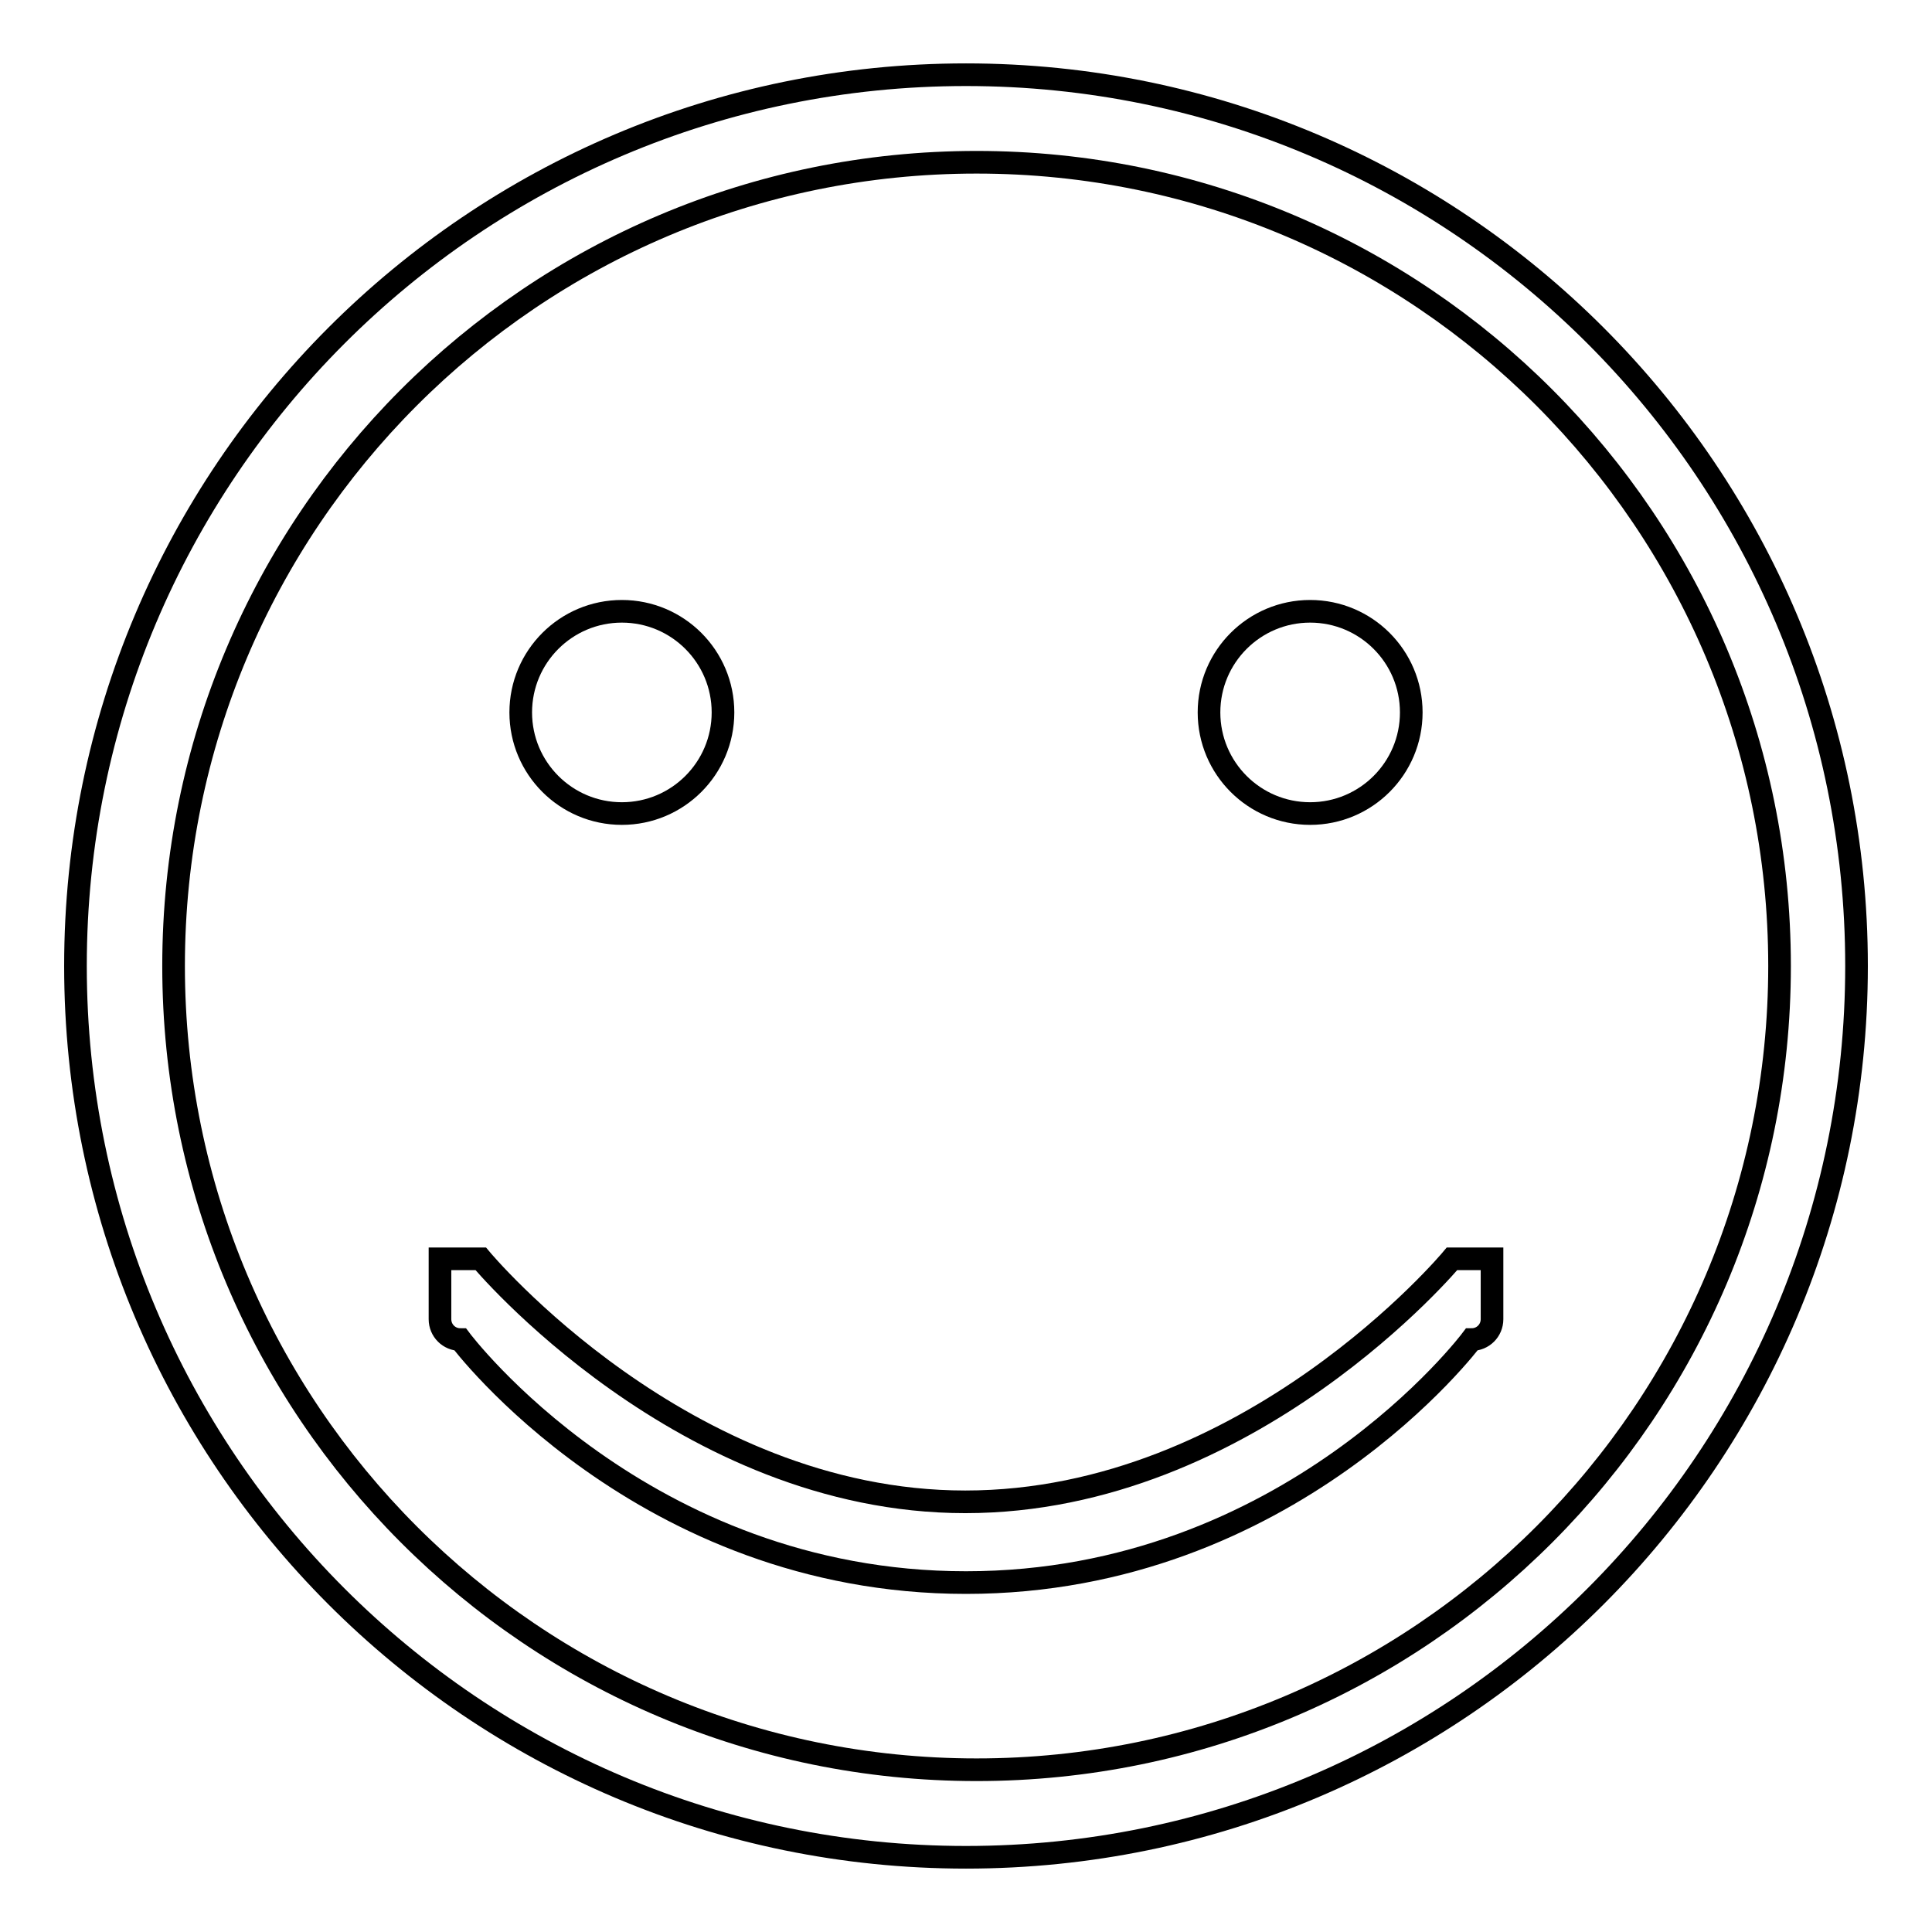
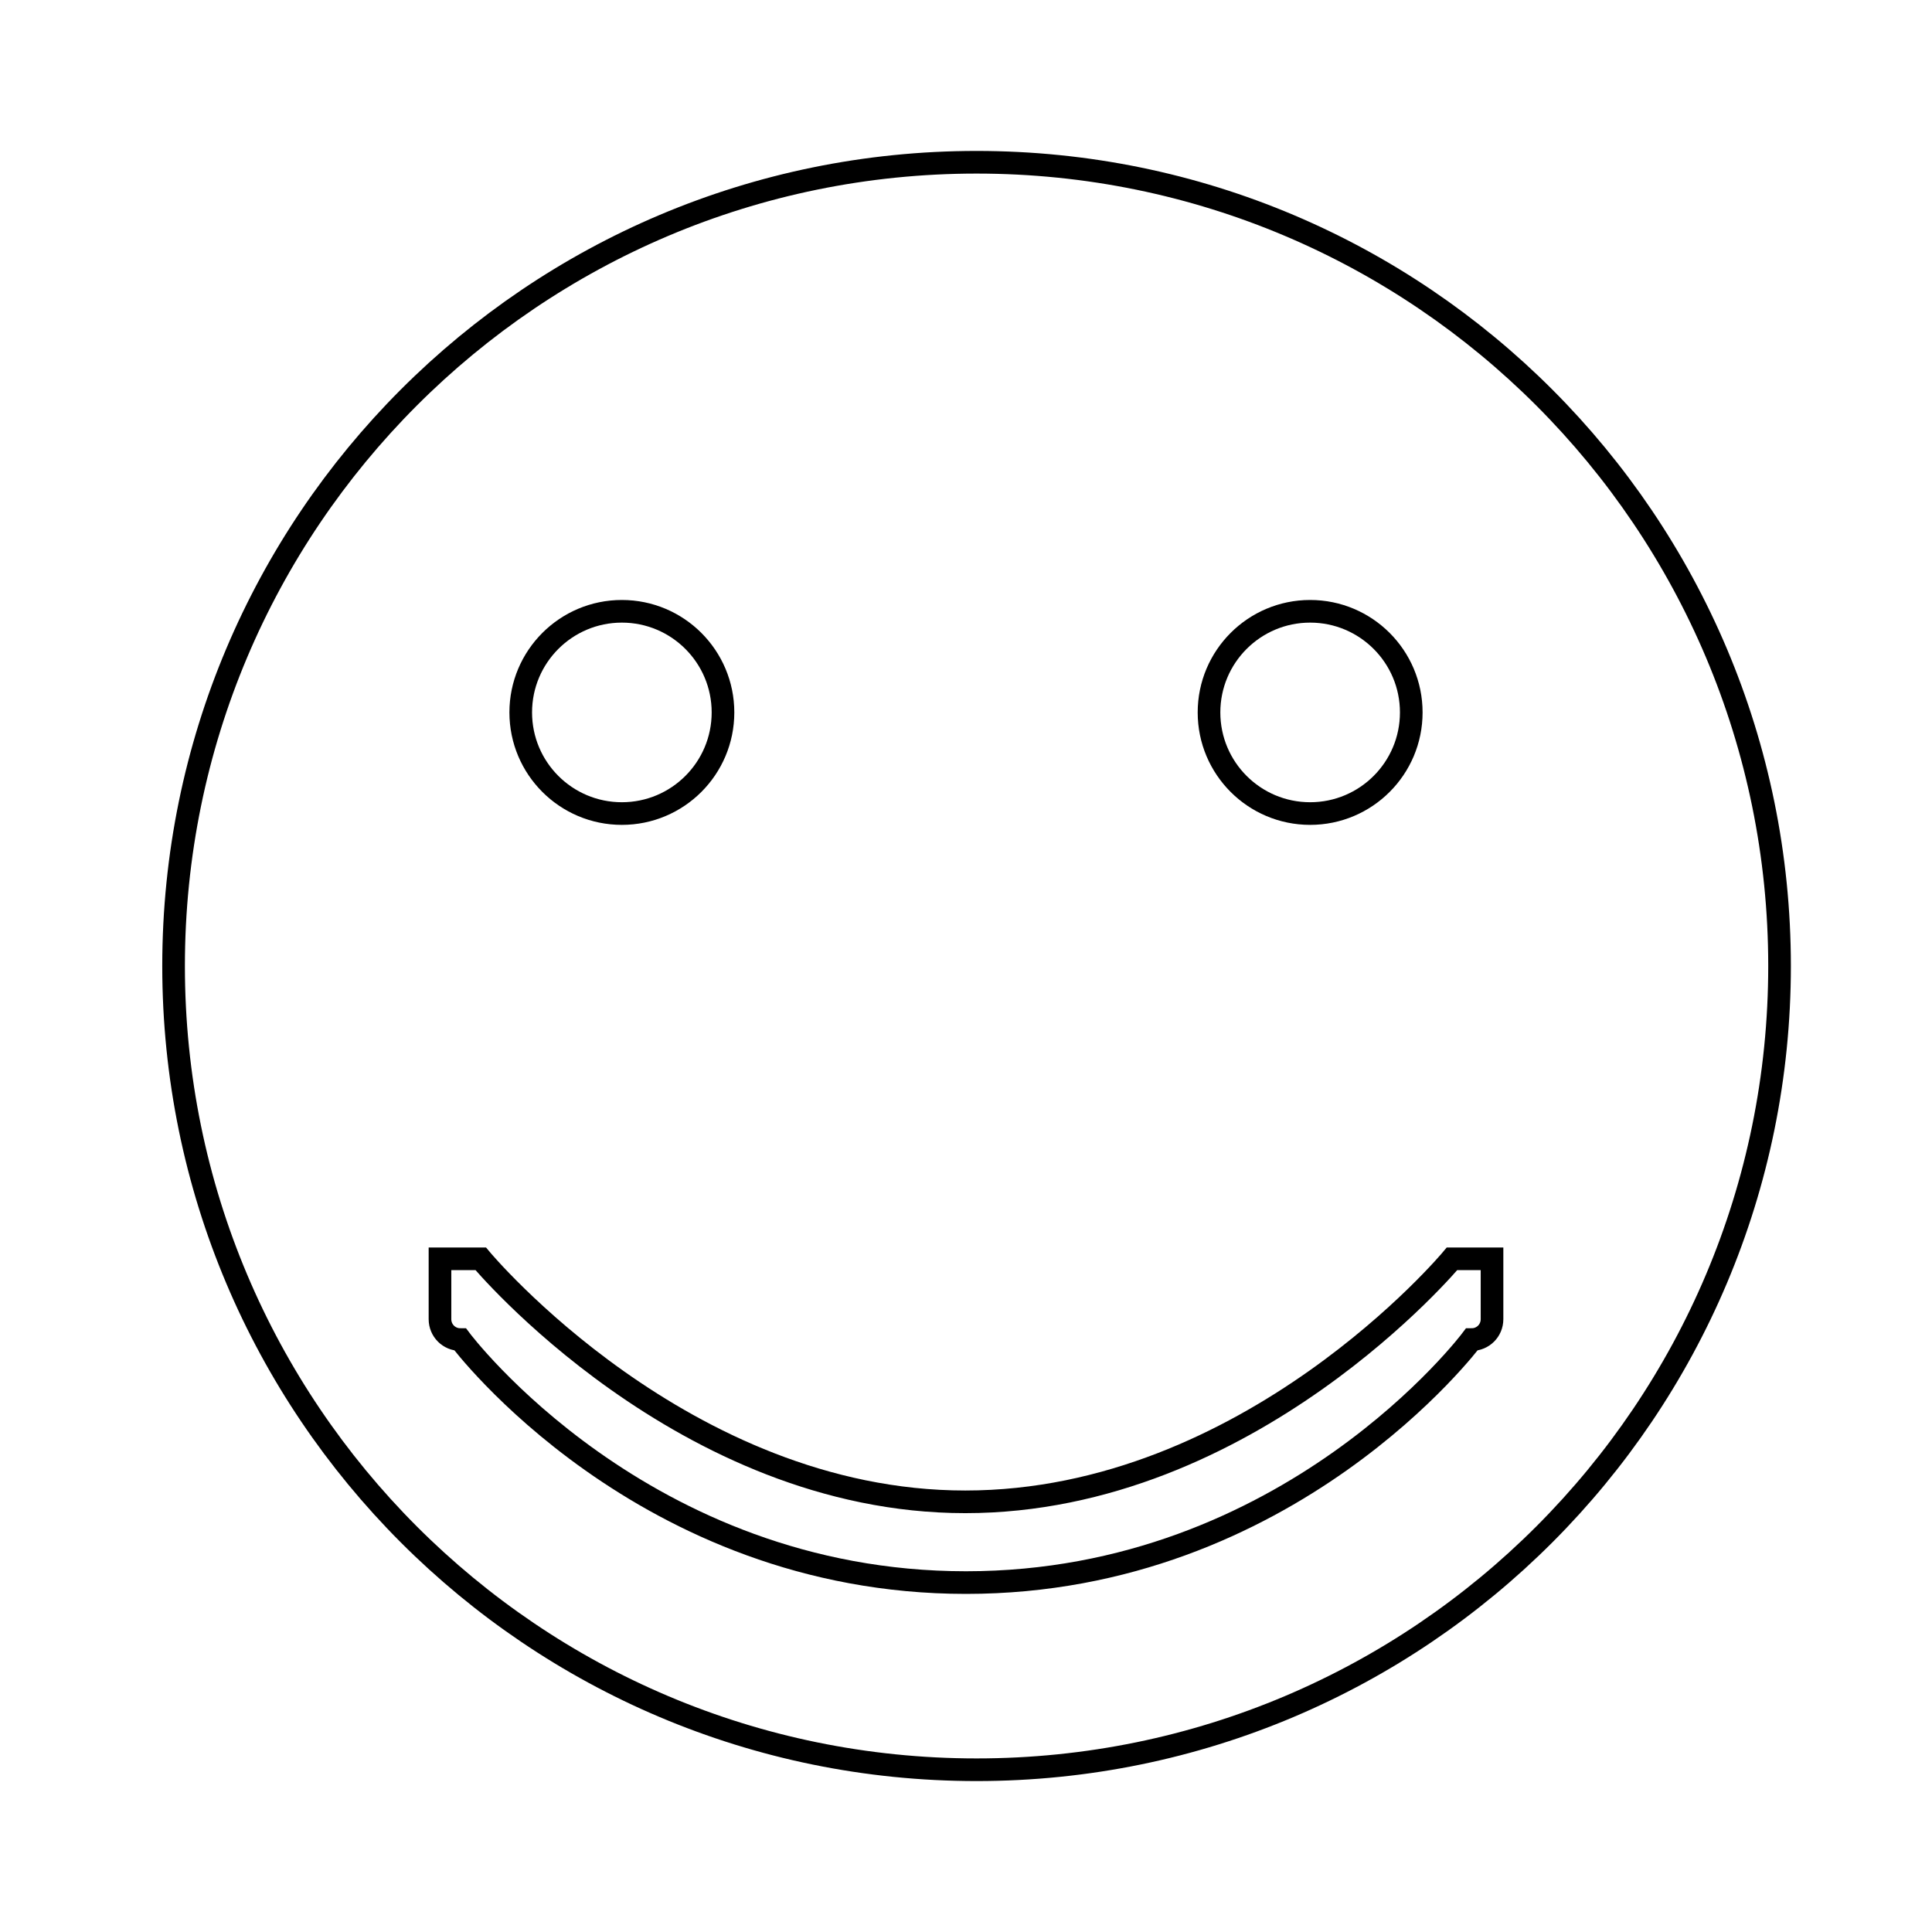
<svg xmlns="http://www.w3.org/2000/svg" version="1.1" x="0px" y="0px" viewBox="0 0 256 256" enable-background="new 0 0 256 256" xml:space="preserve">
  <g>
    <g>
-       <path stroke-width="3" fill-opacity="0" stroke="#000000" d="M128,9.9c65.2,0,118,52.9,118,118.1c0,65.2-52.8,118.1-118,118.1c-65.2,0-118-52.9-118-118.1C10,62.8,62.8,9.9,128,9.9z" />
      <path stroke-width="3" fill-opacity="0" stroke="#000000" d="M129.4,21.5c58.8,0,106.4,47.7,106.4,106.5c0,58.8-47.6,106.5-106.4,106.5C70.6,234.5,23,186.8,23,128C23,69.2,70.6,21.5,129.4,21.5z" />
      <path stroke-width="3" fill-opacity="0" stroke="#000000" d="M192.4,166.8c0,0-26.8,32.2-64.5,32.2c-37.4,0-64.2-32.2-64.2-32.2c-1.5,0-5.4,0-5.4,0v8c0,1.5,1.2,2.7,2.7,2.7c0,0,24.1,32.2,67,32.2c42.9,0,67-32.2,67-32.2c1.5,0,2.7-1.2,2.7-2.7v-8C197.7,166.8,193.8,166.8,192.4,166.8z M173.6,107.8c7.4,0,13.4-6,13.4-13.4S181,81,173.6,81c-7.4,0-13.4,6-13.4,13.4S166.2,107.8,173.6,107.8z M82.4,107.8c7.4,0,13.4-6,13.4-13.4S89.8,81,82.4,81C75,81,69,87,69,94.4S75,107.8,82.4,107.8z" />
    </g>
  </g>
</svg>